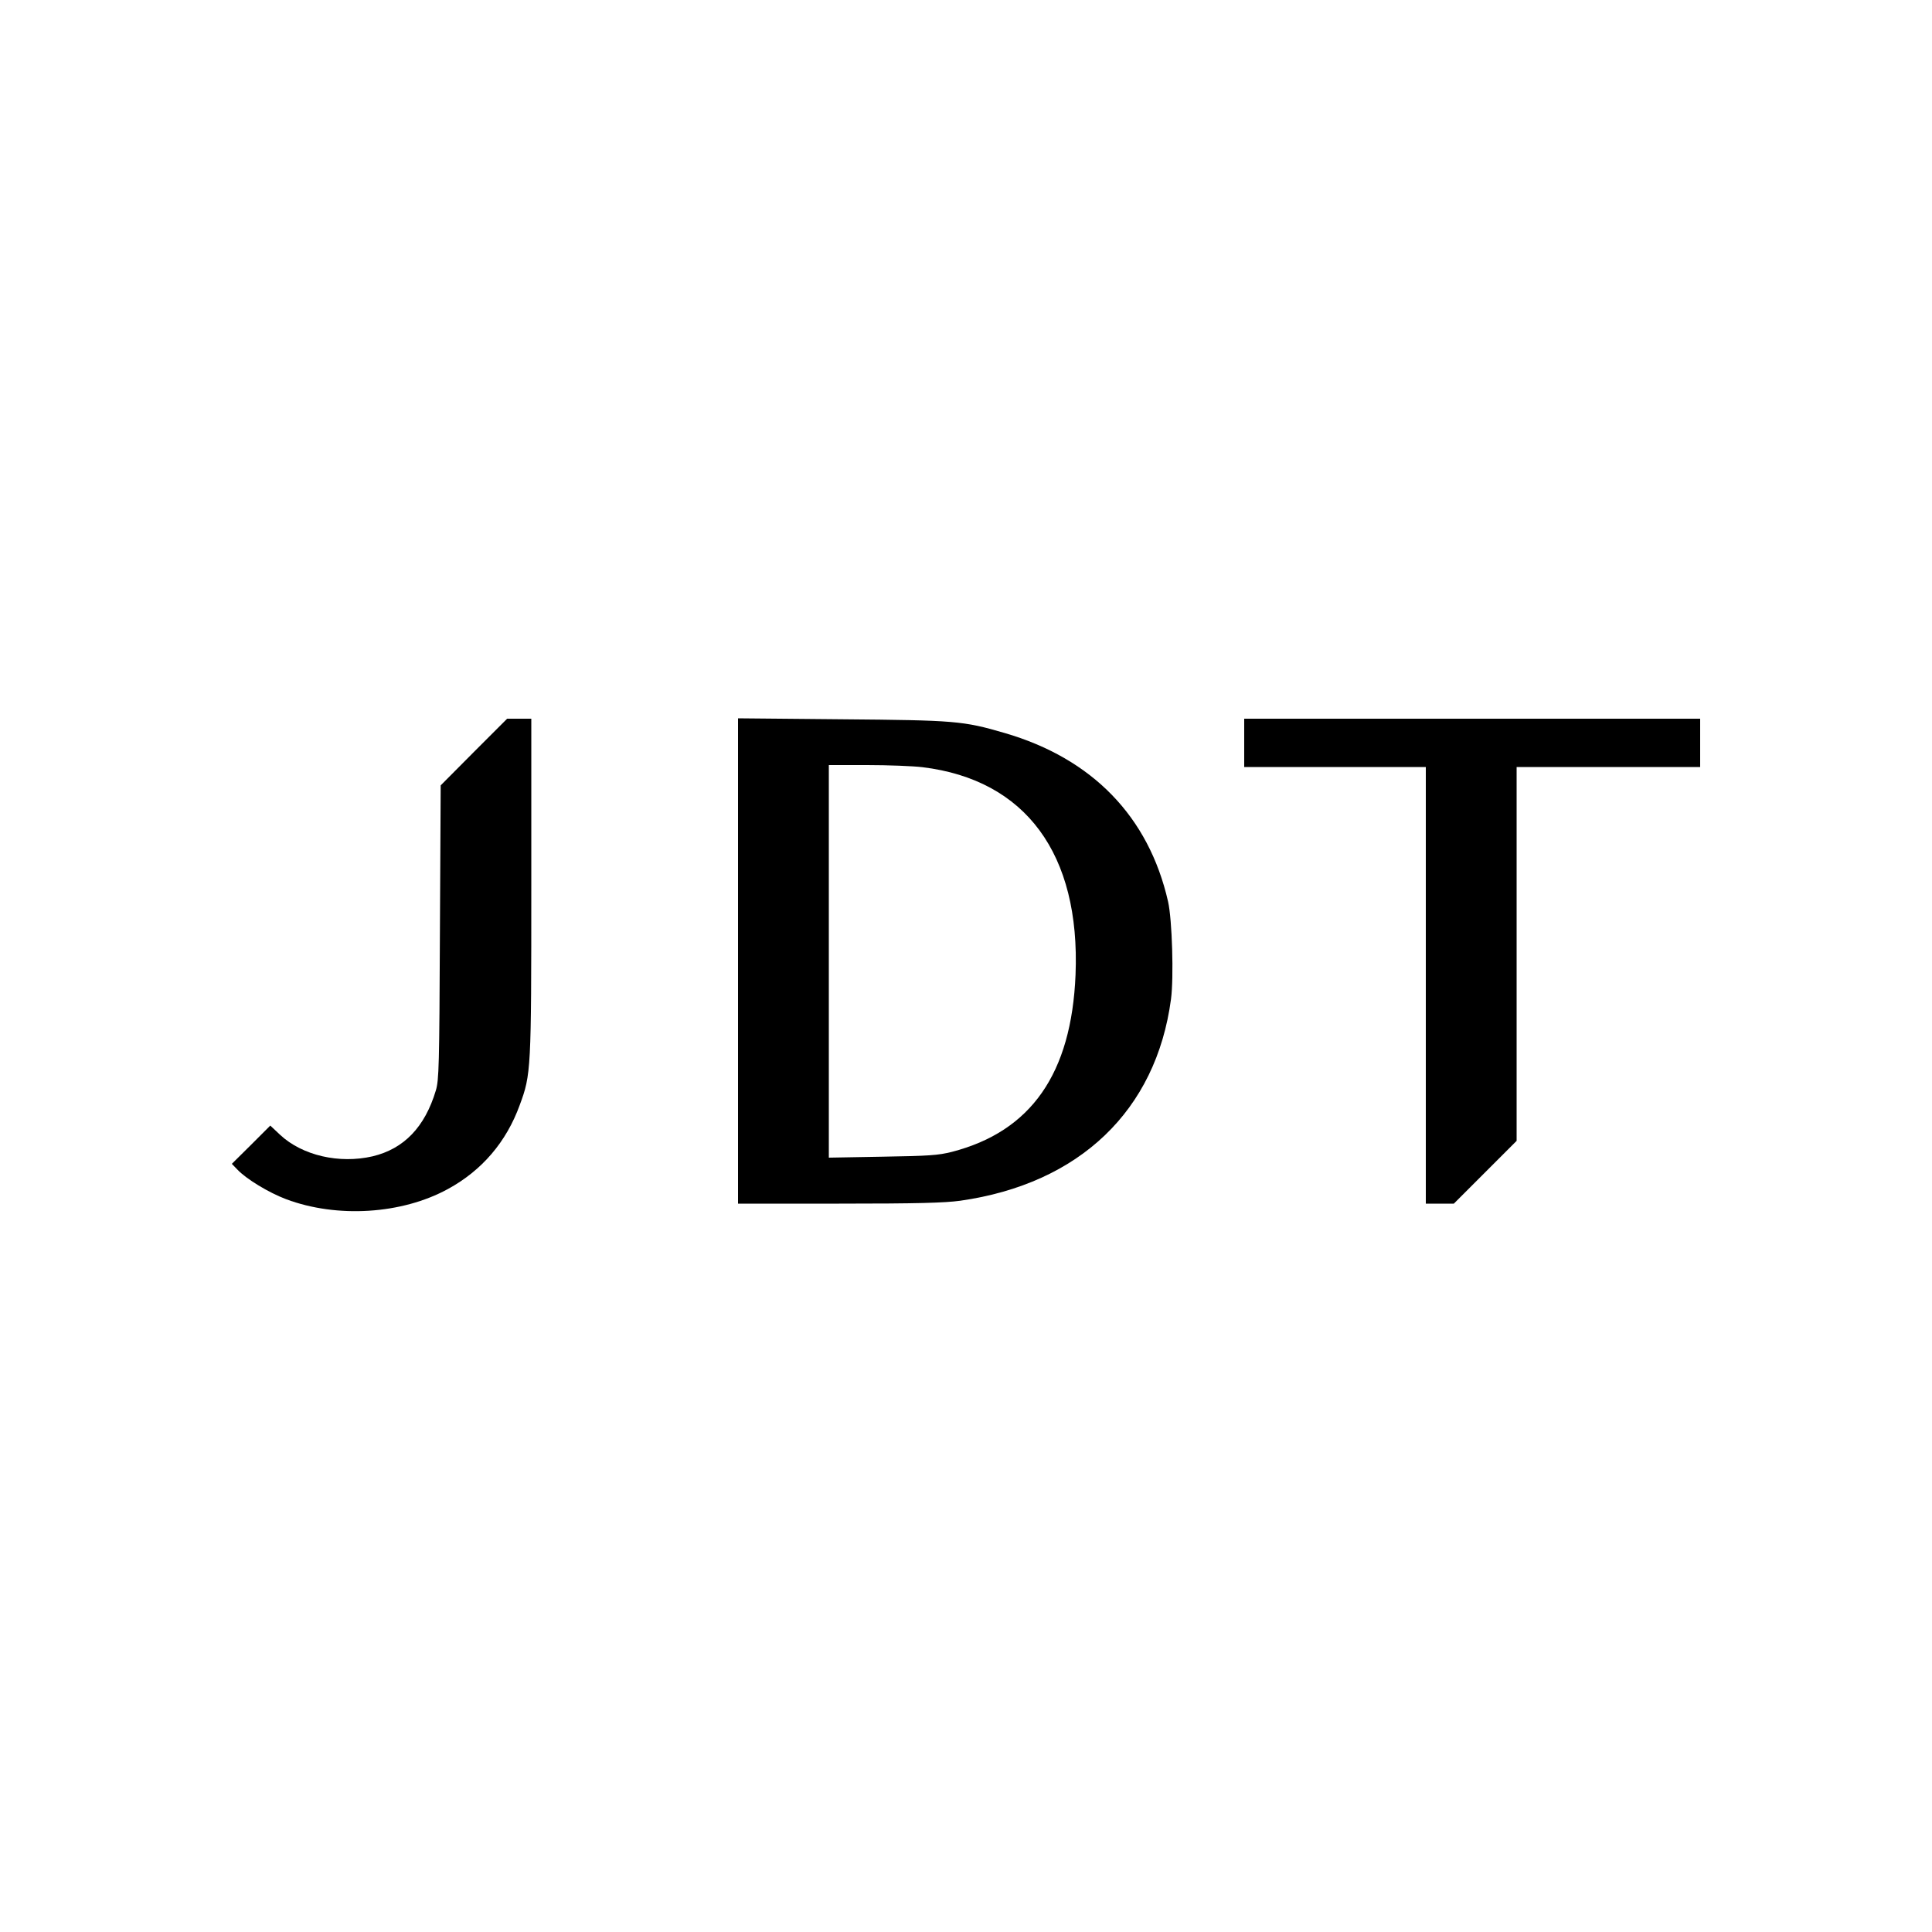
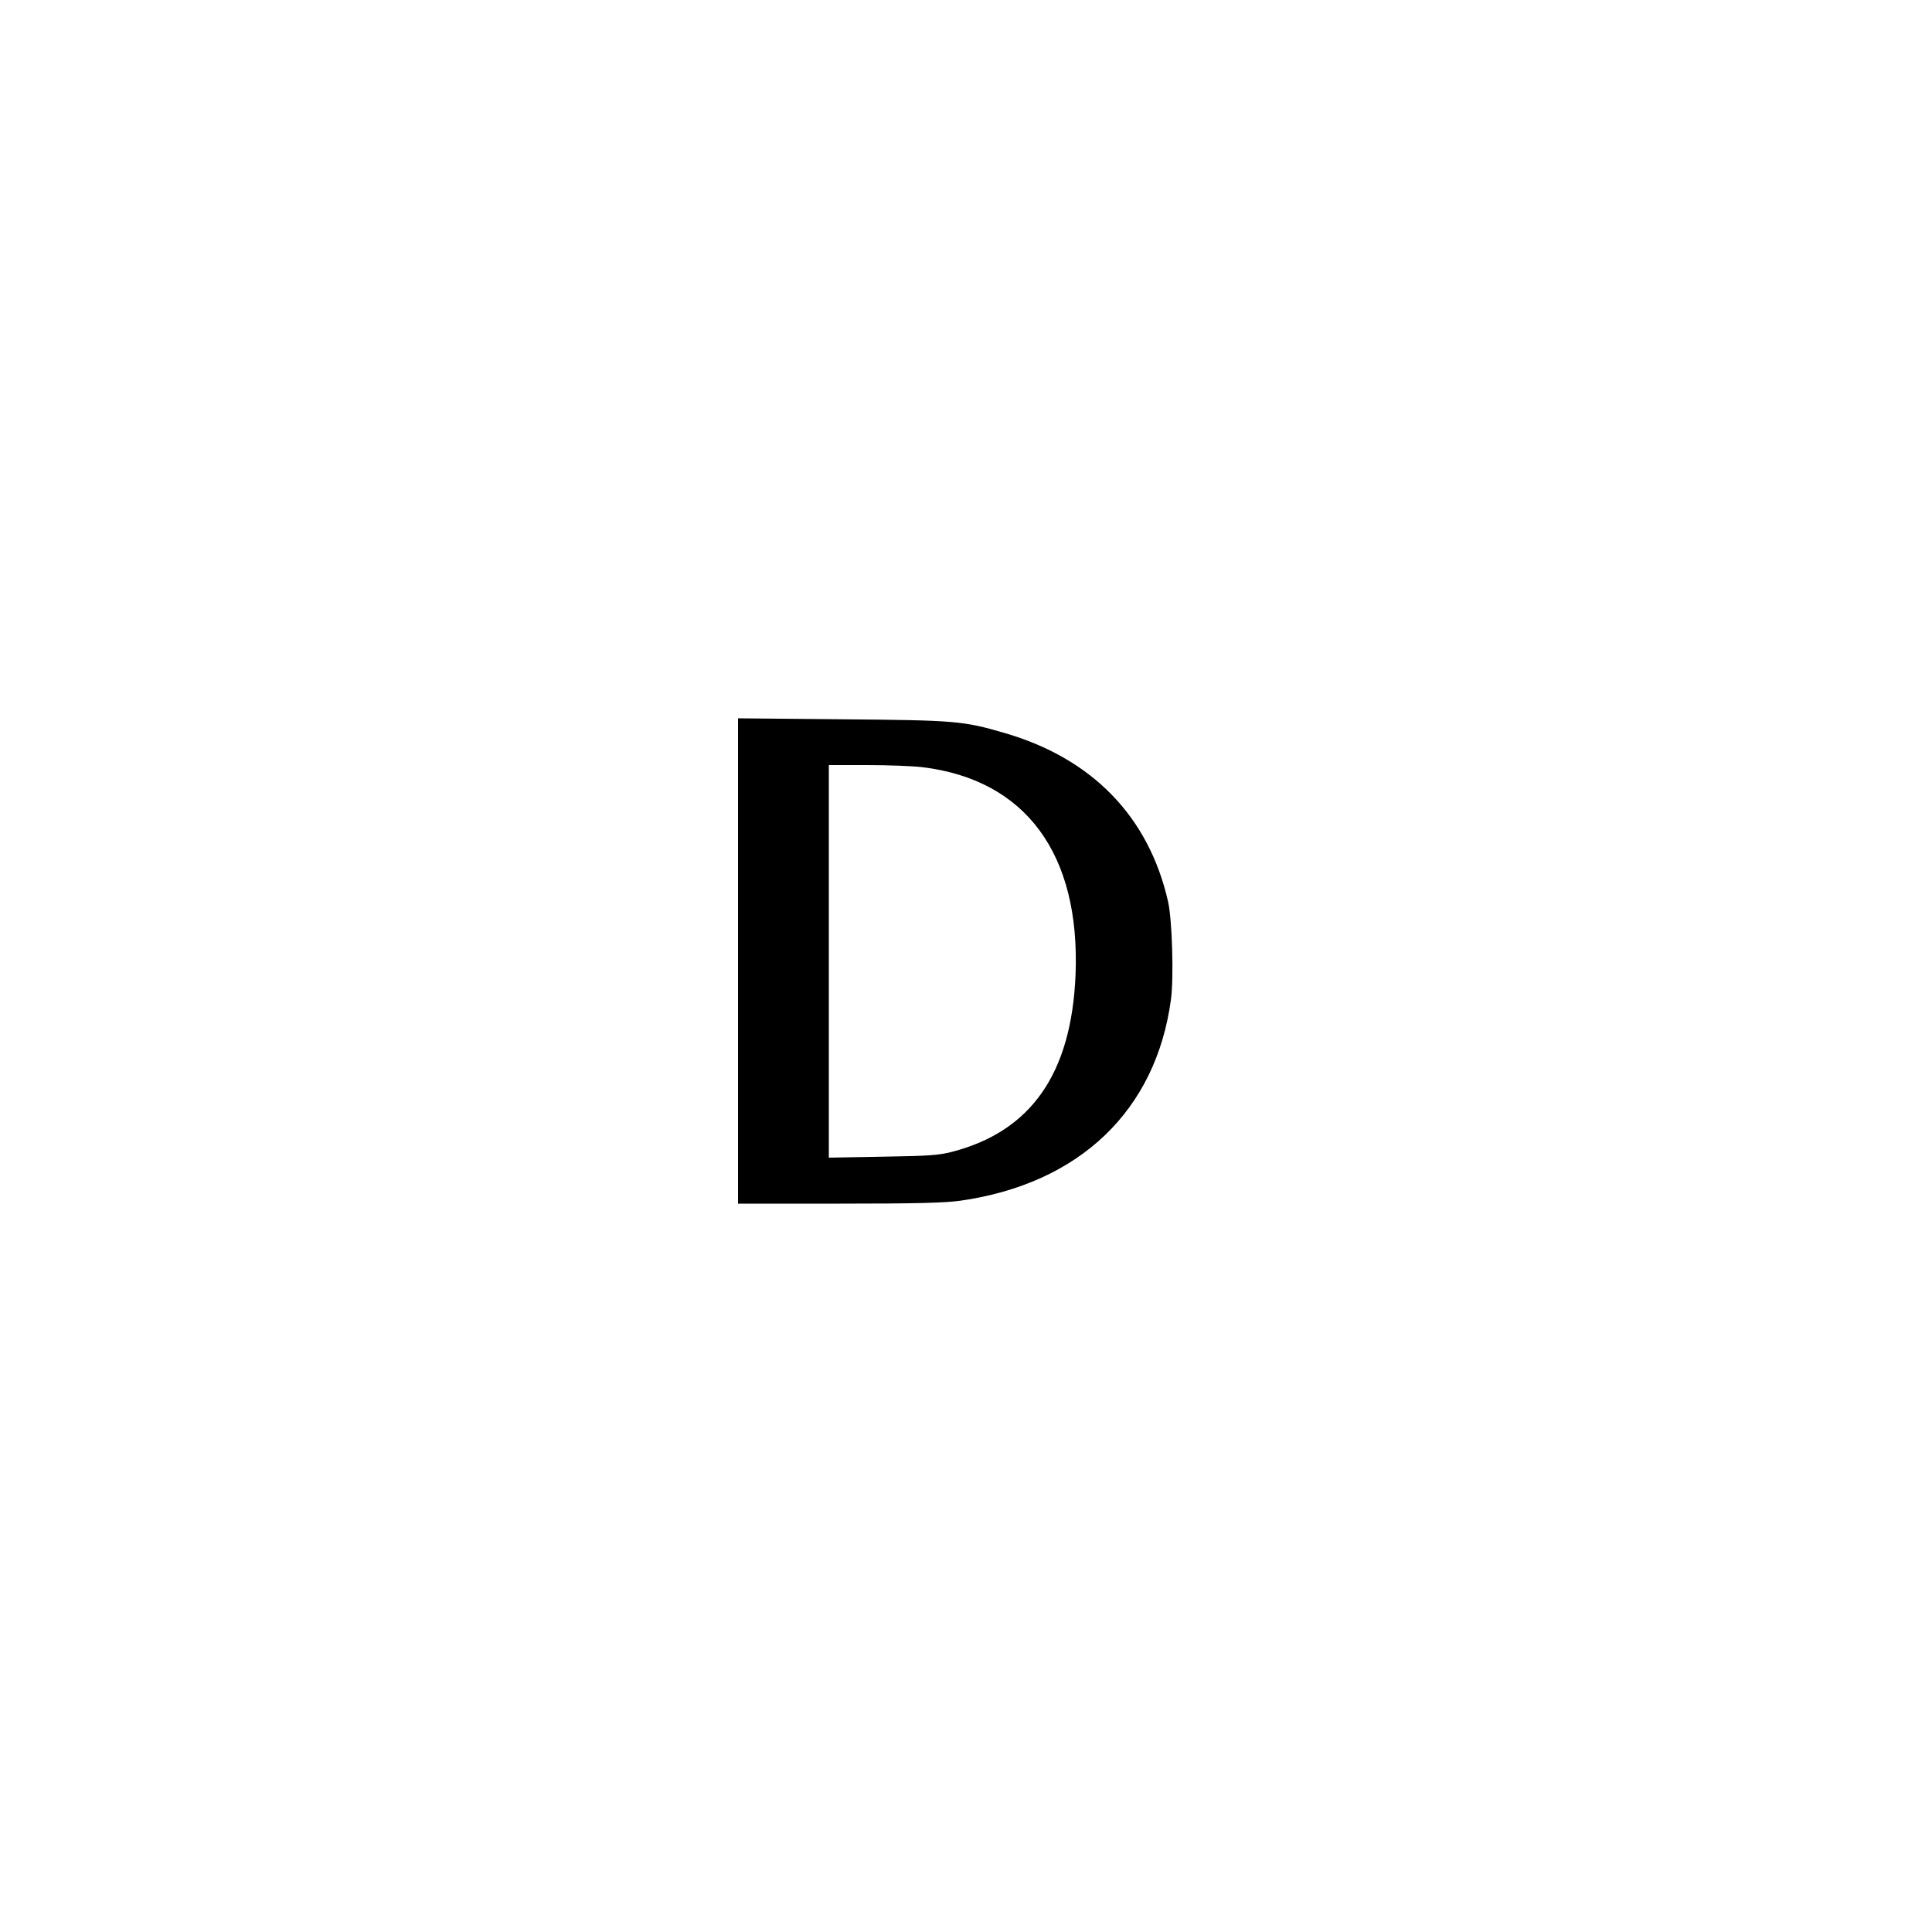
<svg xmlns="http://www.w3.org/2000/svg" version="1.0" width="1000pt" height="1000pt" viewBox="0 0 1000 1000" preserveAspectRatio="xMidYMid meet">
  <g transform="translate(0,1000) scale(0.1,-0.1)" fill="#000000" stroke="none">
-     <path d="M2453 6108 l-172 -173 -4 -760 c-3 -694 -5 -765 -21 -819 -57 -190 -165 -302 -327 -341 -173 -40 -364 4 -479 111 l-51 48 -99 -99 -100 -99 28 -29 c47 -50 163 -120 253 -154 264 -99 599 -78 838 53 176 96 302 244 371 434 59 159 60 181 60 1133 l0 867 -63 0 -62 0 -172 -172z" />
    <path d="M3820 5026 l0 -1256 523 0 c408 0 545 4 627 15 618 88 1014 467 1091 1043 15 112 6 412 -15 505 -100 440 -392 741 -846 873 -215 63 -258 66 -842 71 l-538 5 0 -1256z m955 1003 c534 -65 817 -449 792 -1074 -21 -512 -230 -811 -640 -917 -71 -18 -119 -21 -359 -25 l-278 -5 0 1016 0 1016 198 0 c108 0 238 -5 287 -11z" />
-     <path d="M6440 6155 l0 -125 470 0 470 0 0 -1130 0 -1130 72 0 73 0 162 162 163 163 0 967 0 968 475 0 475 0 0 125 0 125 -1180 0 -1180 0 0 -125z" />
  </g>
</svg>